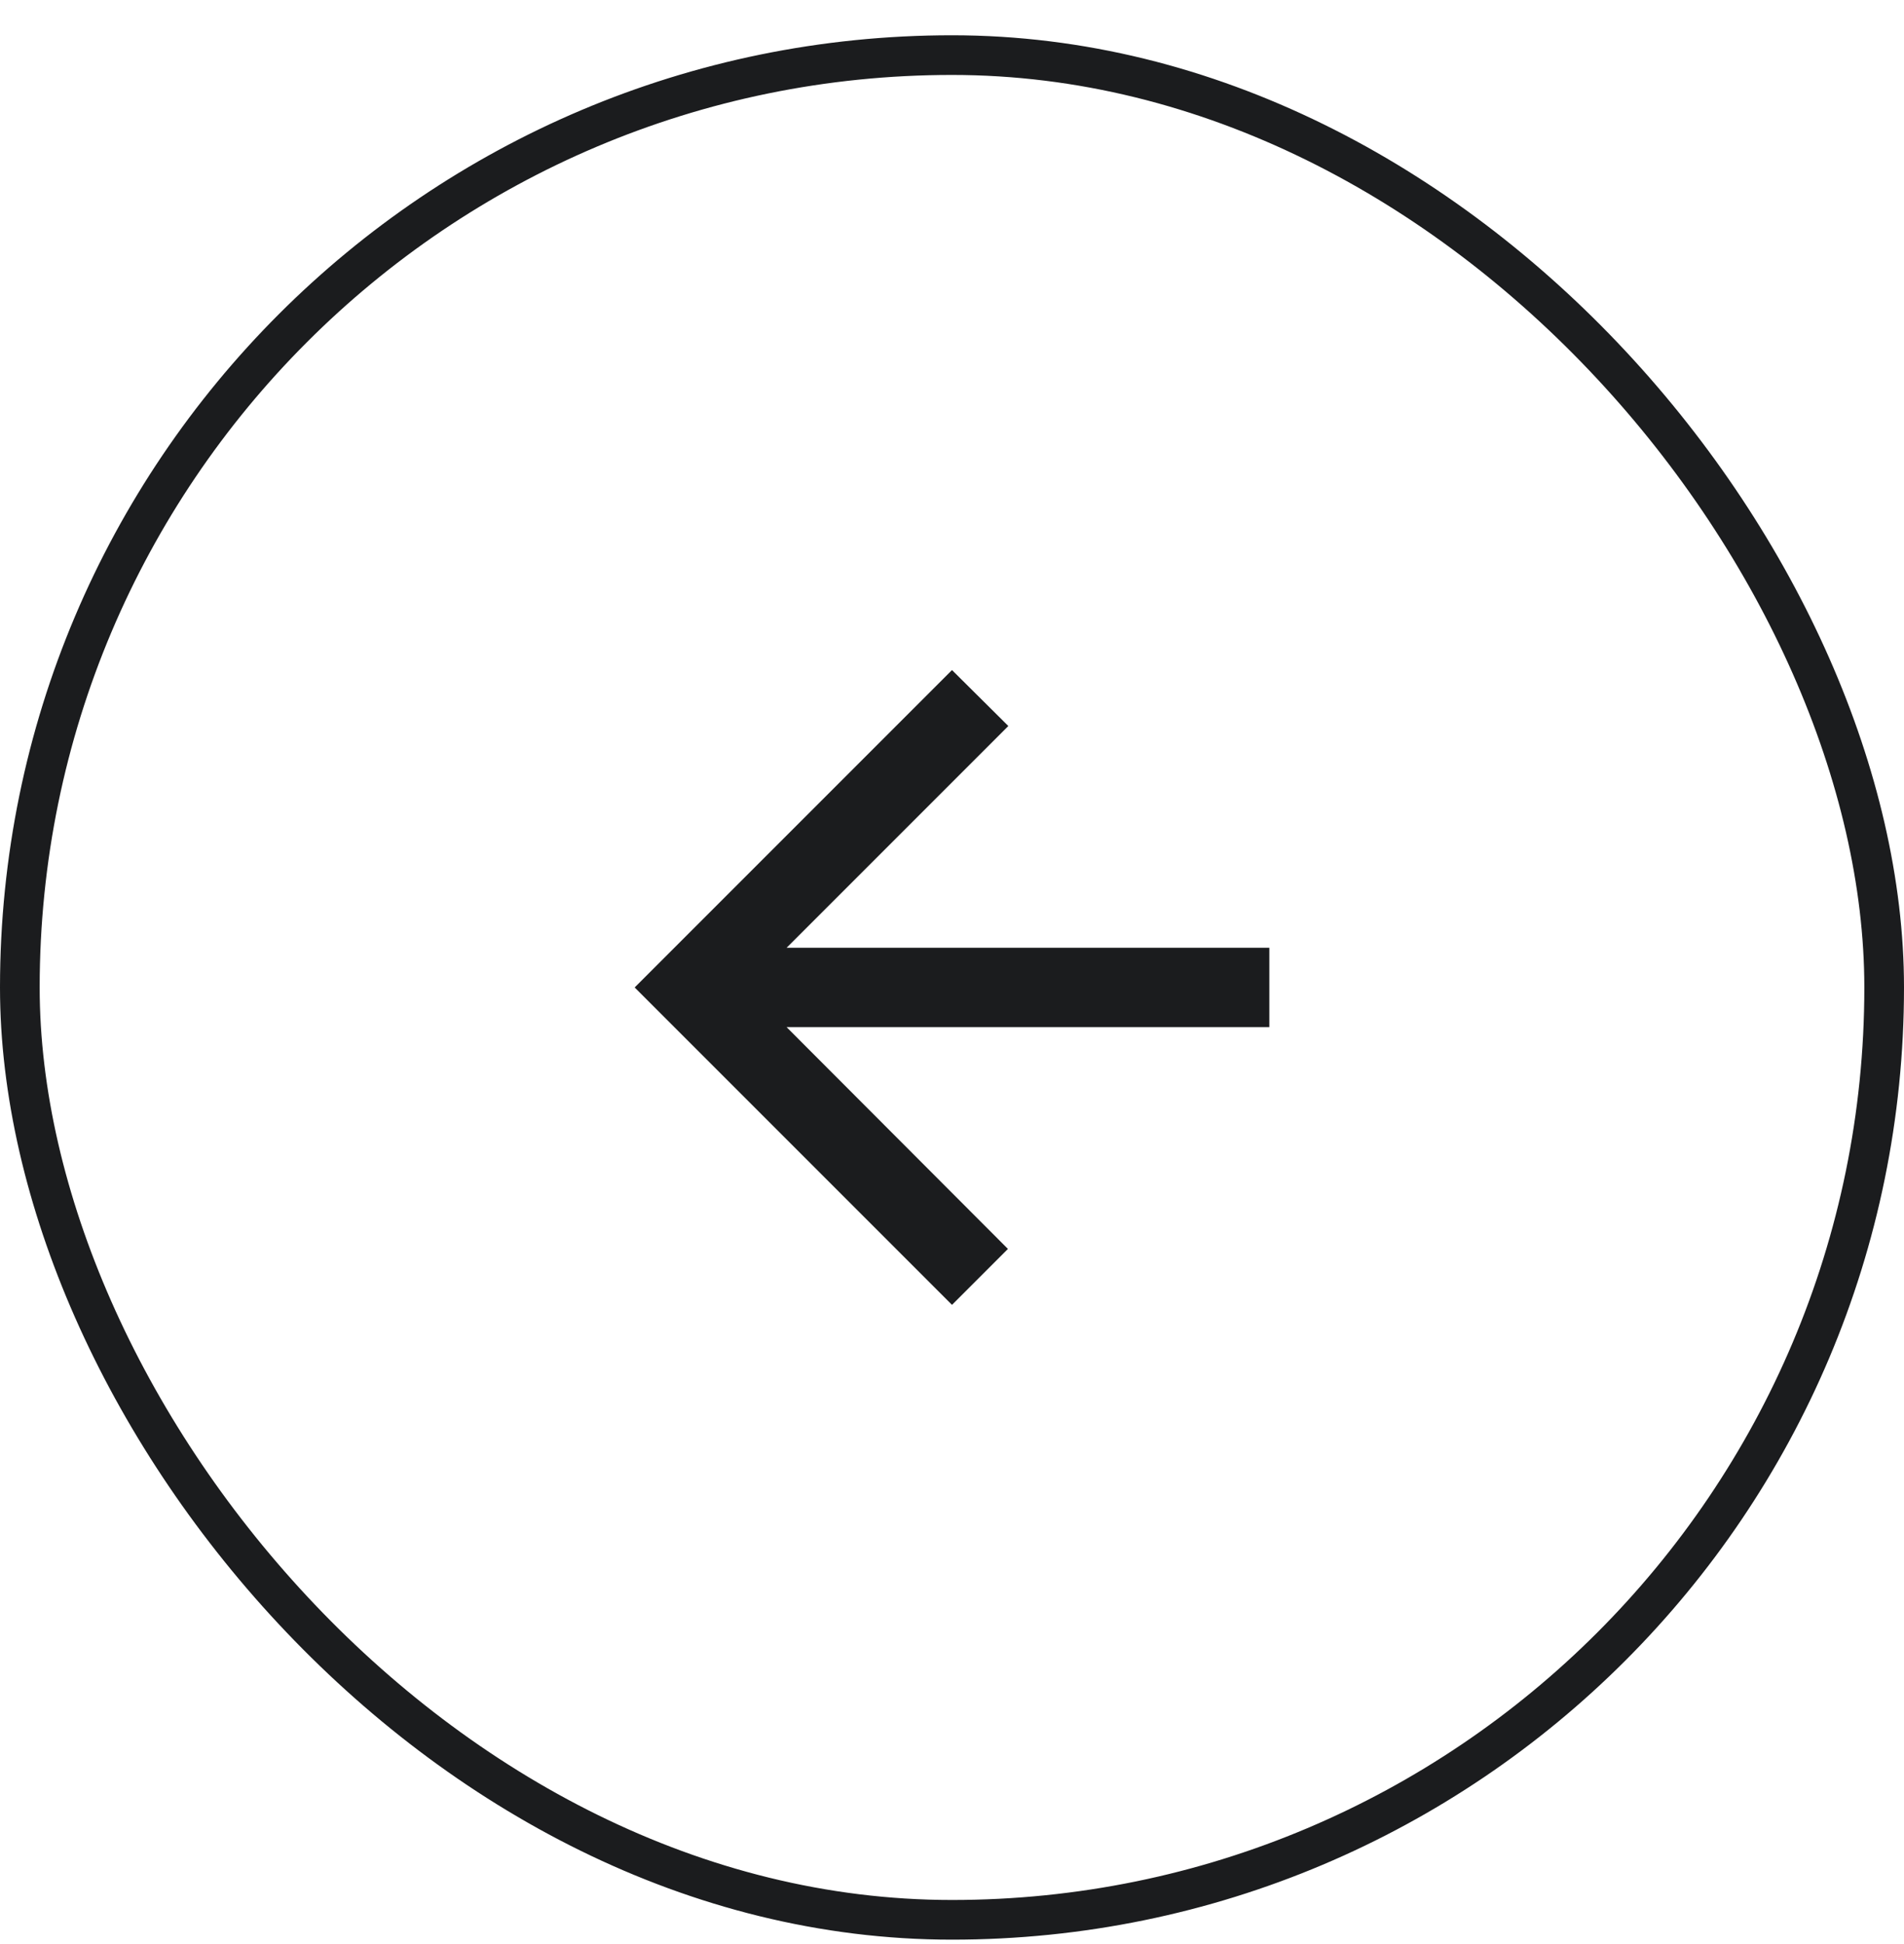
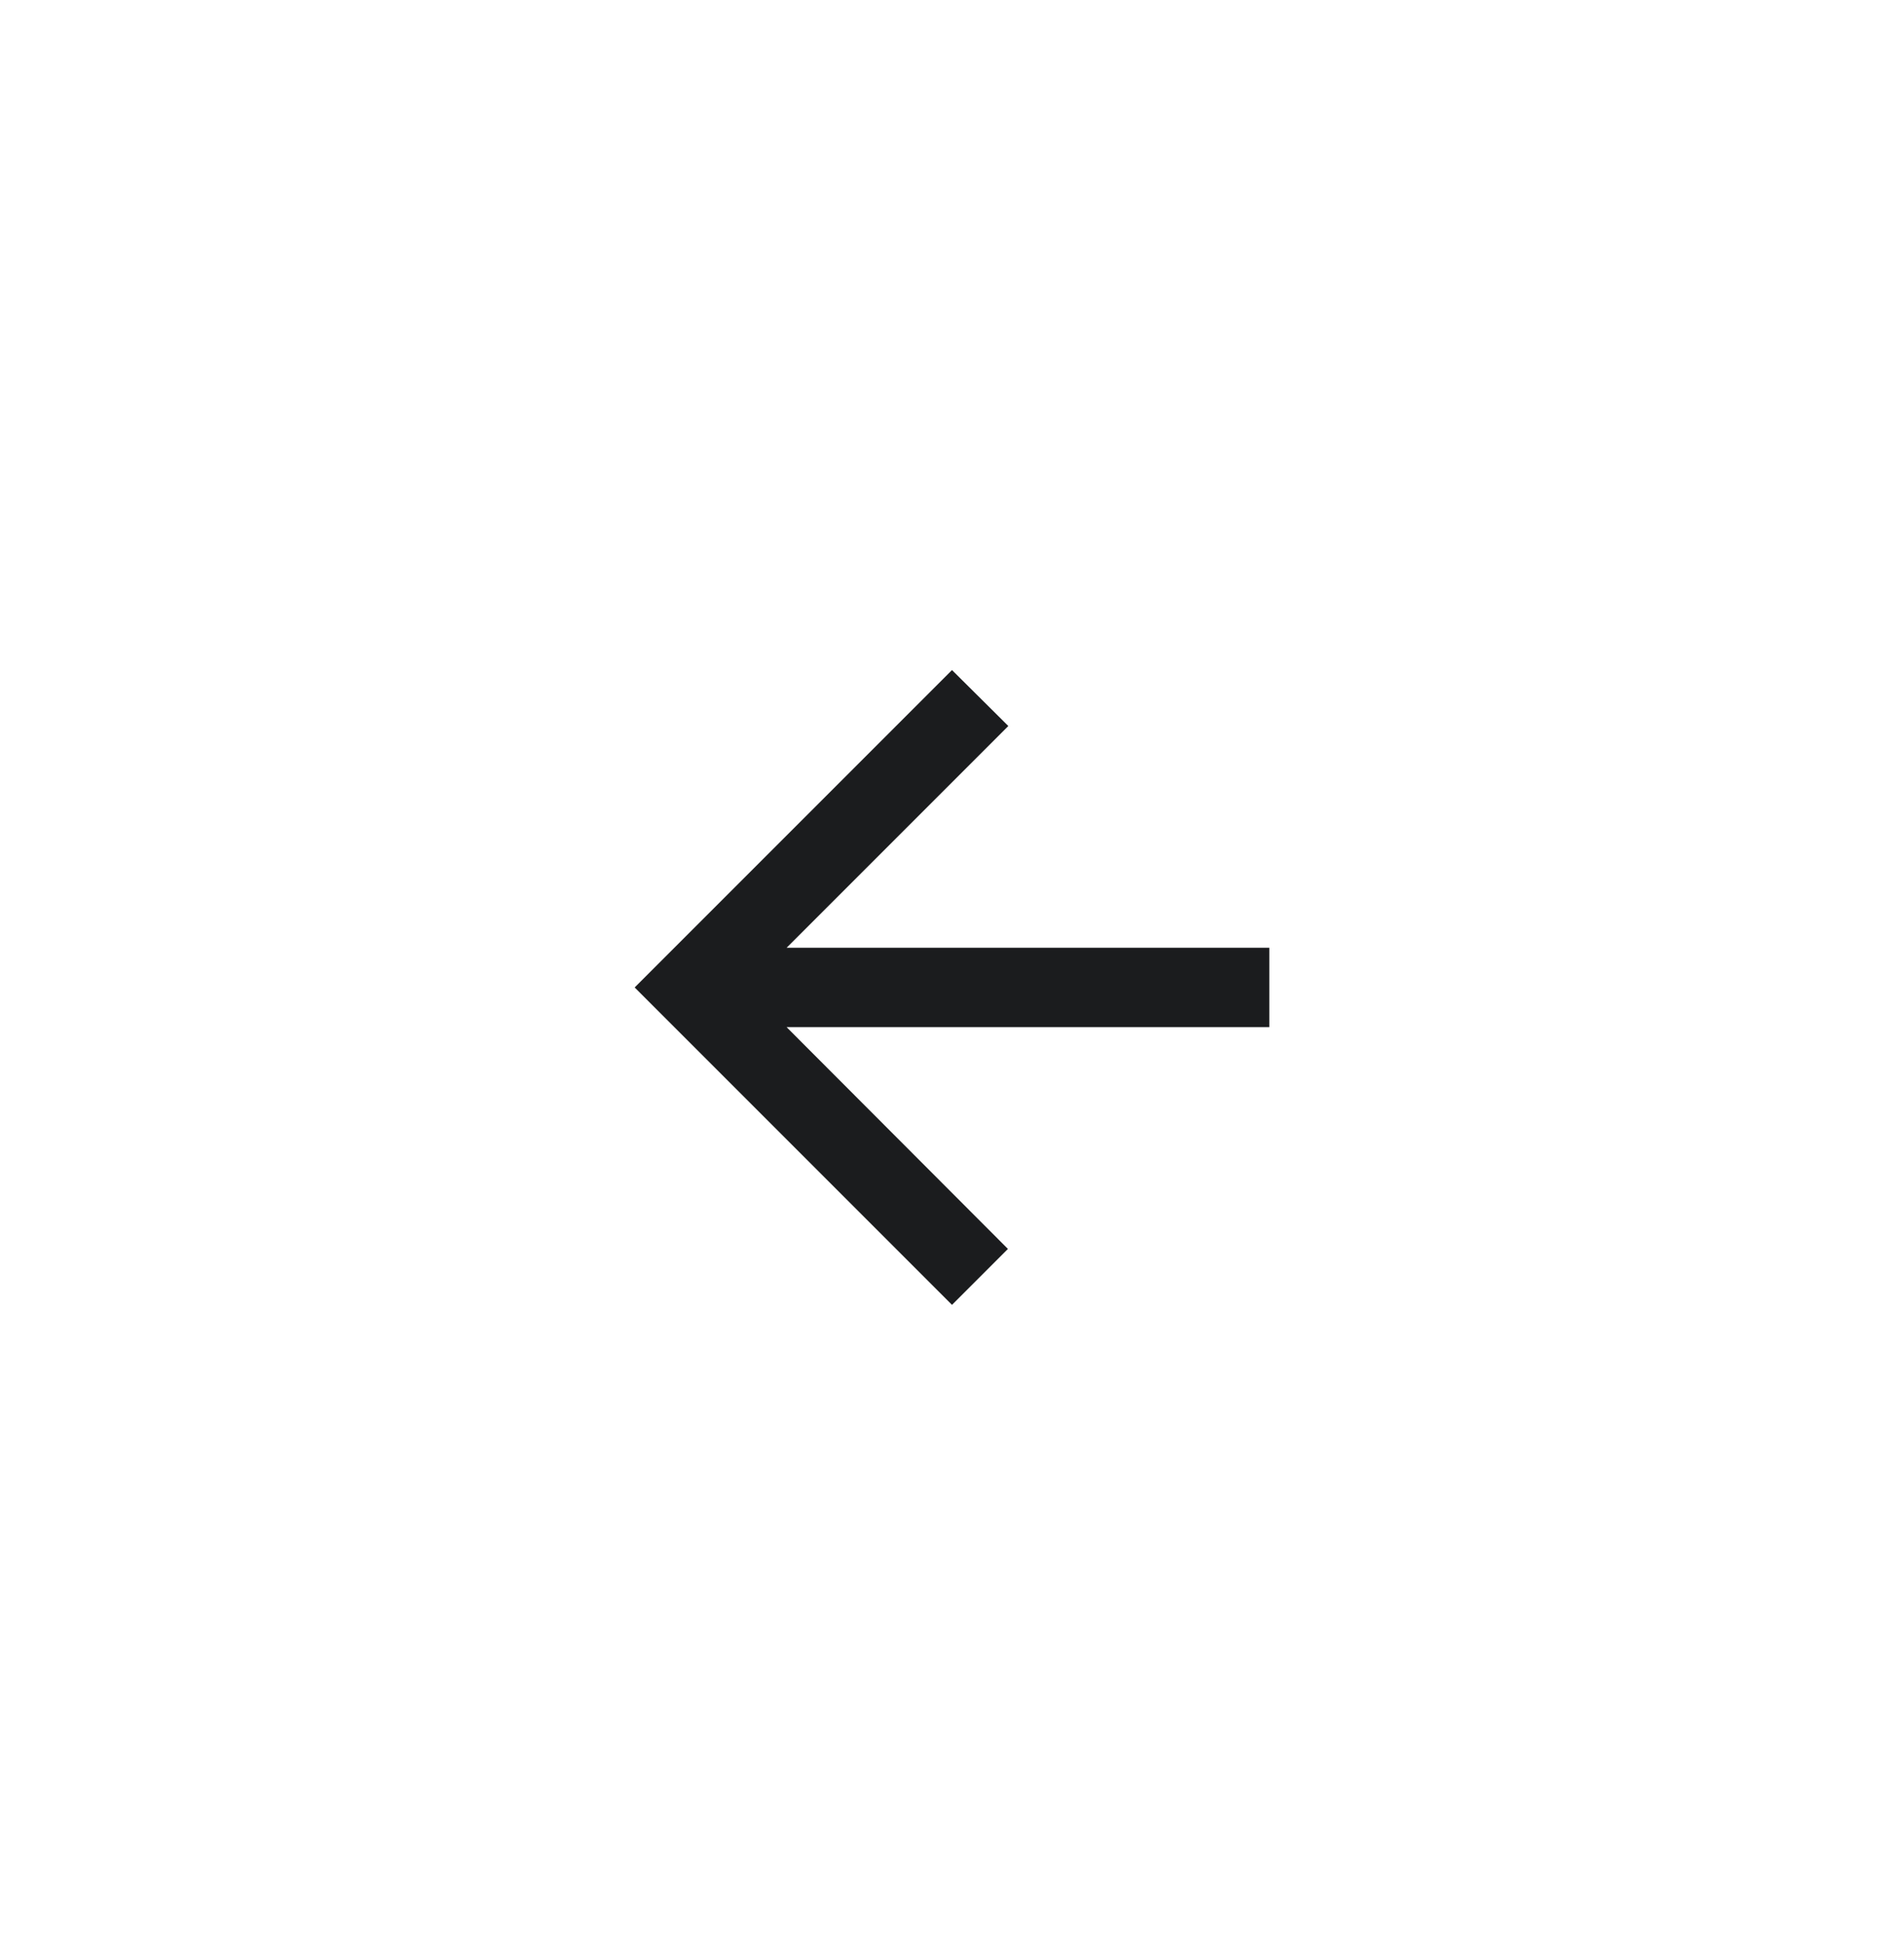
<svg xmlns="http://www.w3.org/2000/svg" width="48" height="49" viewBox="0 0 48 49" fill="none">
  <path d="M32 23.889H19.83L25.42 18.299L24 16.889L16 24.889L24 32.889L25.41 31.479L19.83 25.889H32V23.889Z" fill="#1B1C1E" />
-   <rect x="0.5" y="1.389" width="47" height="47" rx="23.5" stroke="#1B1C1E" />
</svg>